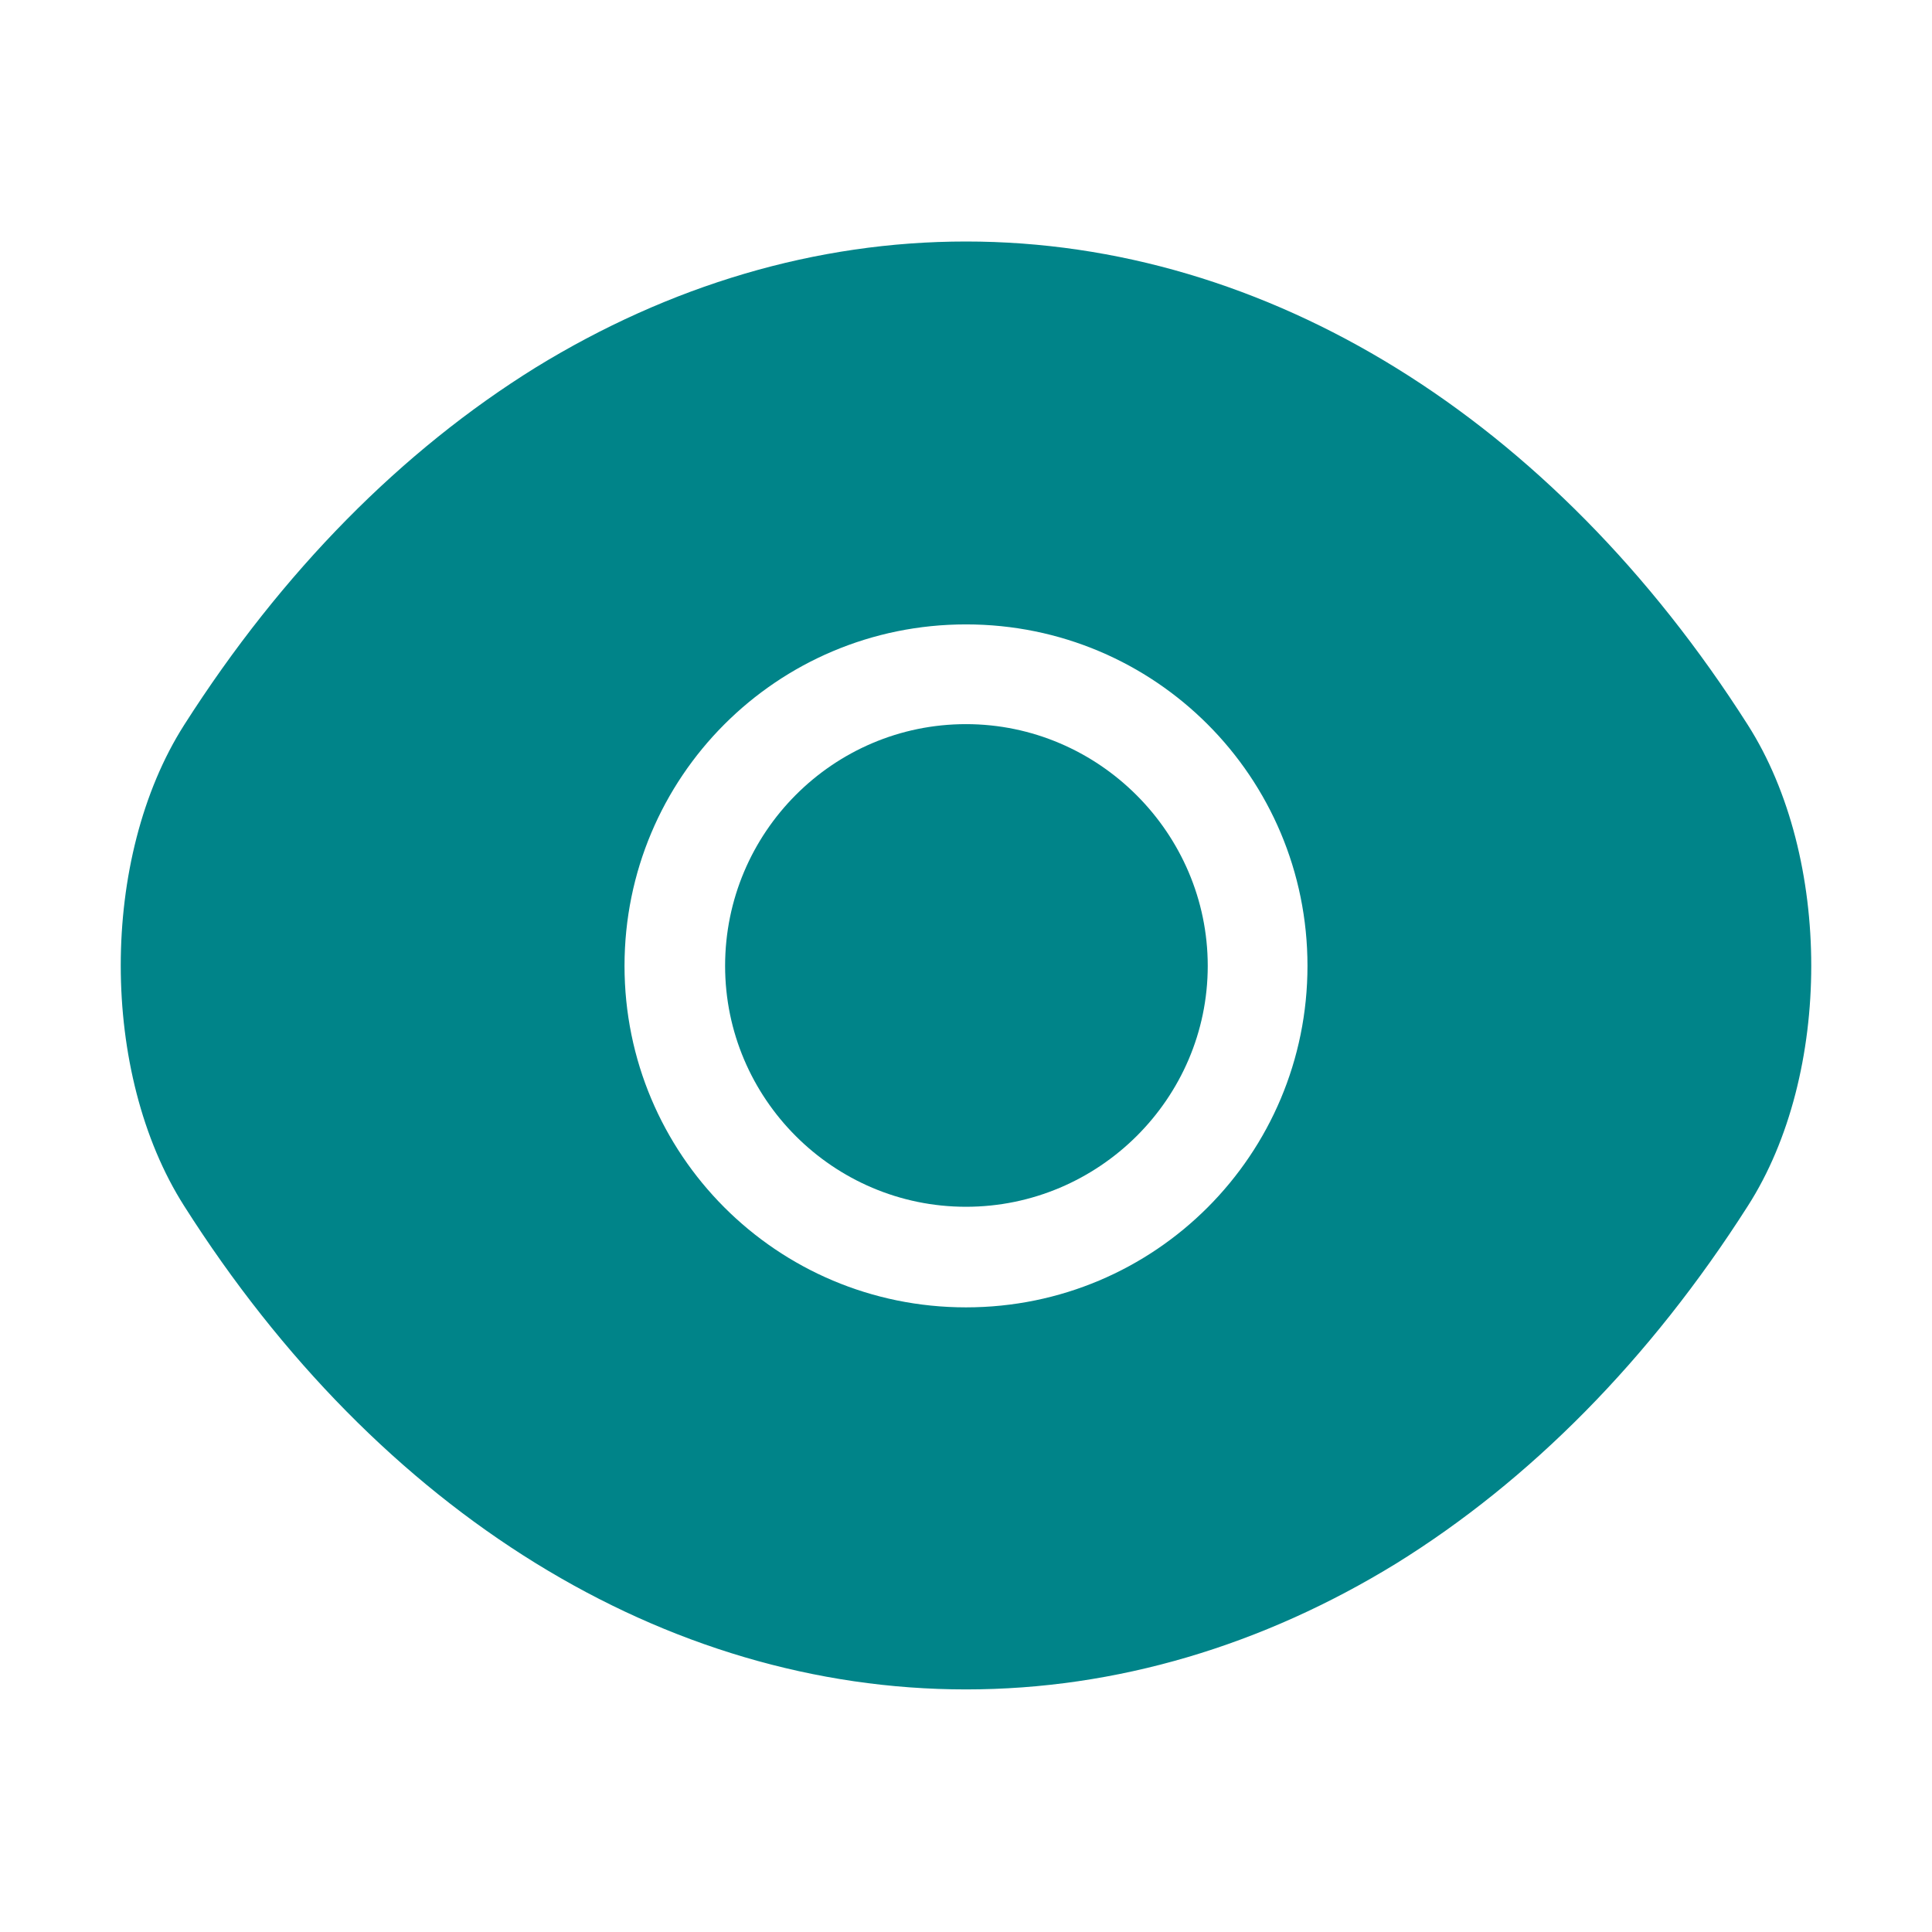
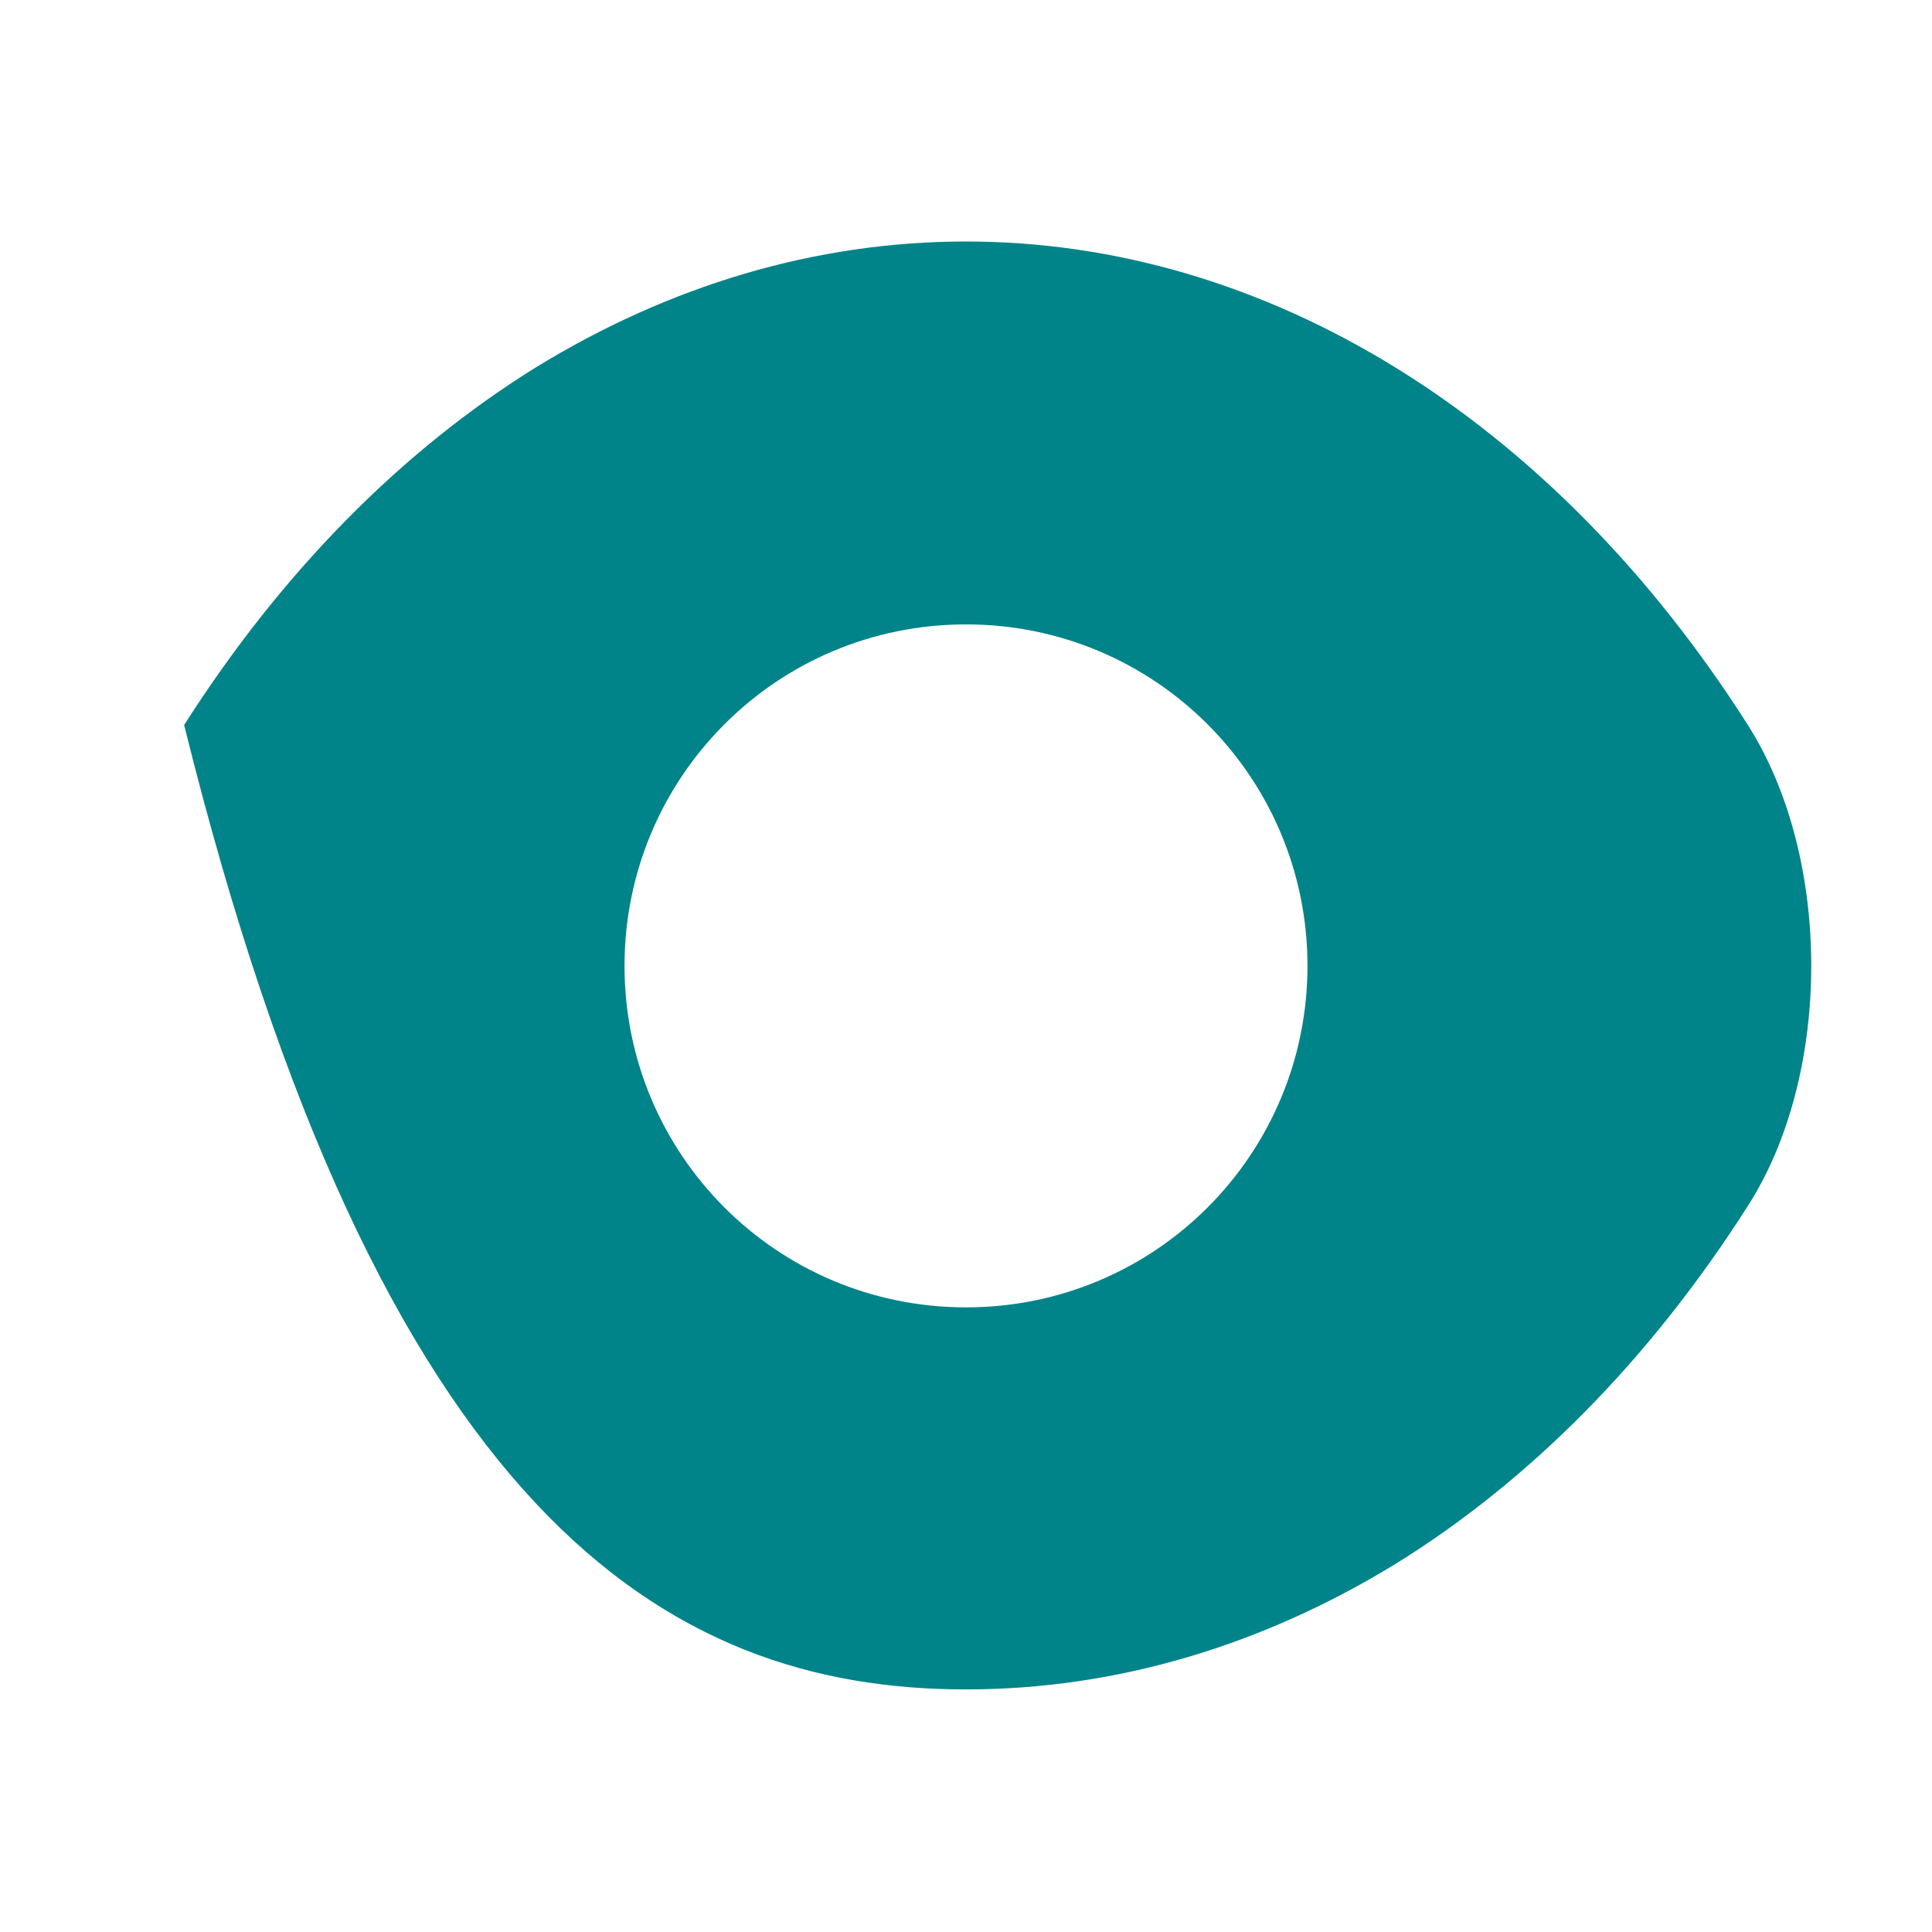
<svg xmlns="http://www.w3.org/2000/svg" width="32" height="32" viewBox="0 0 32 32" fill="none">
-   <path d="M28.95 12.008C25.716 6.926 20.984 4 16 4C13.508 4 11.086 4.728 8.874 6.086C6.662 7.458 4.674 9.46 3.05 12.008C1.65 14.206 1.65 17.776 3.05 19.974C6.284 25.07 11.016 27.982 16 27.982C18.492 27.982 20.914 27.254 23.126 25.896C25.338 24.524 27.326 22.522 28.95 19.974C30.35 17.79 30.35 14.206 28.95 12.008ZM16 21.654C12.864 21.654 10.344 19.12 10.344 15.998C10.344 12.876 12.864 10.342 16 10.342C19.136 10.342 21.656 12.876 21.656 15.998C21.656 19.12 19.136 21.654 16 21.654Z" fill="#008489" />
-   <path d="M16 11.994C13.802 11.994 12.01 13.786 12.01 15.998C12.01 18.196 13.802 19.988 16 19.988C18.198 19.988 20.004 18.196 20.004 15.998C20.004 13.8 18.198 11.994 16 11.994Z" fill="#008489" />
+   <path d="M28.95 12.008C25.716 6.926 20.984 4 16 4C13.508 4 11.086 4.728 8.874 6.086C6.662 7.458 4.674 9.46 3.05 12.008C6.284 25.07 11.016 27.982 16 27.982C18.492 27.982 20.914 27.254 23.126 25.896C25.338 24.524 27.326 22.522 28.95 19.974C30.35 17.79 30.35 14.206 28.95 12.008ZM16 21.654C12.864 21.654 10.344 19.12 10.344 15.998C10.344 12.876 12.864 10.342 16 10.342C19.136 10.342 21.656 12.876 21.656 15.998C21.656 19.12 19.136 21.654 16 21.654Z" fill="#008489" />
</svg>